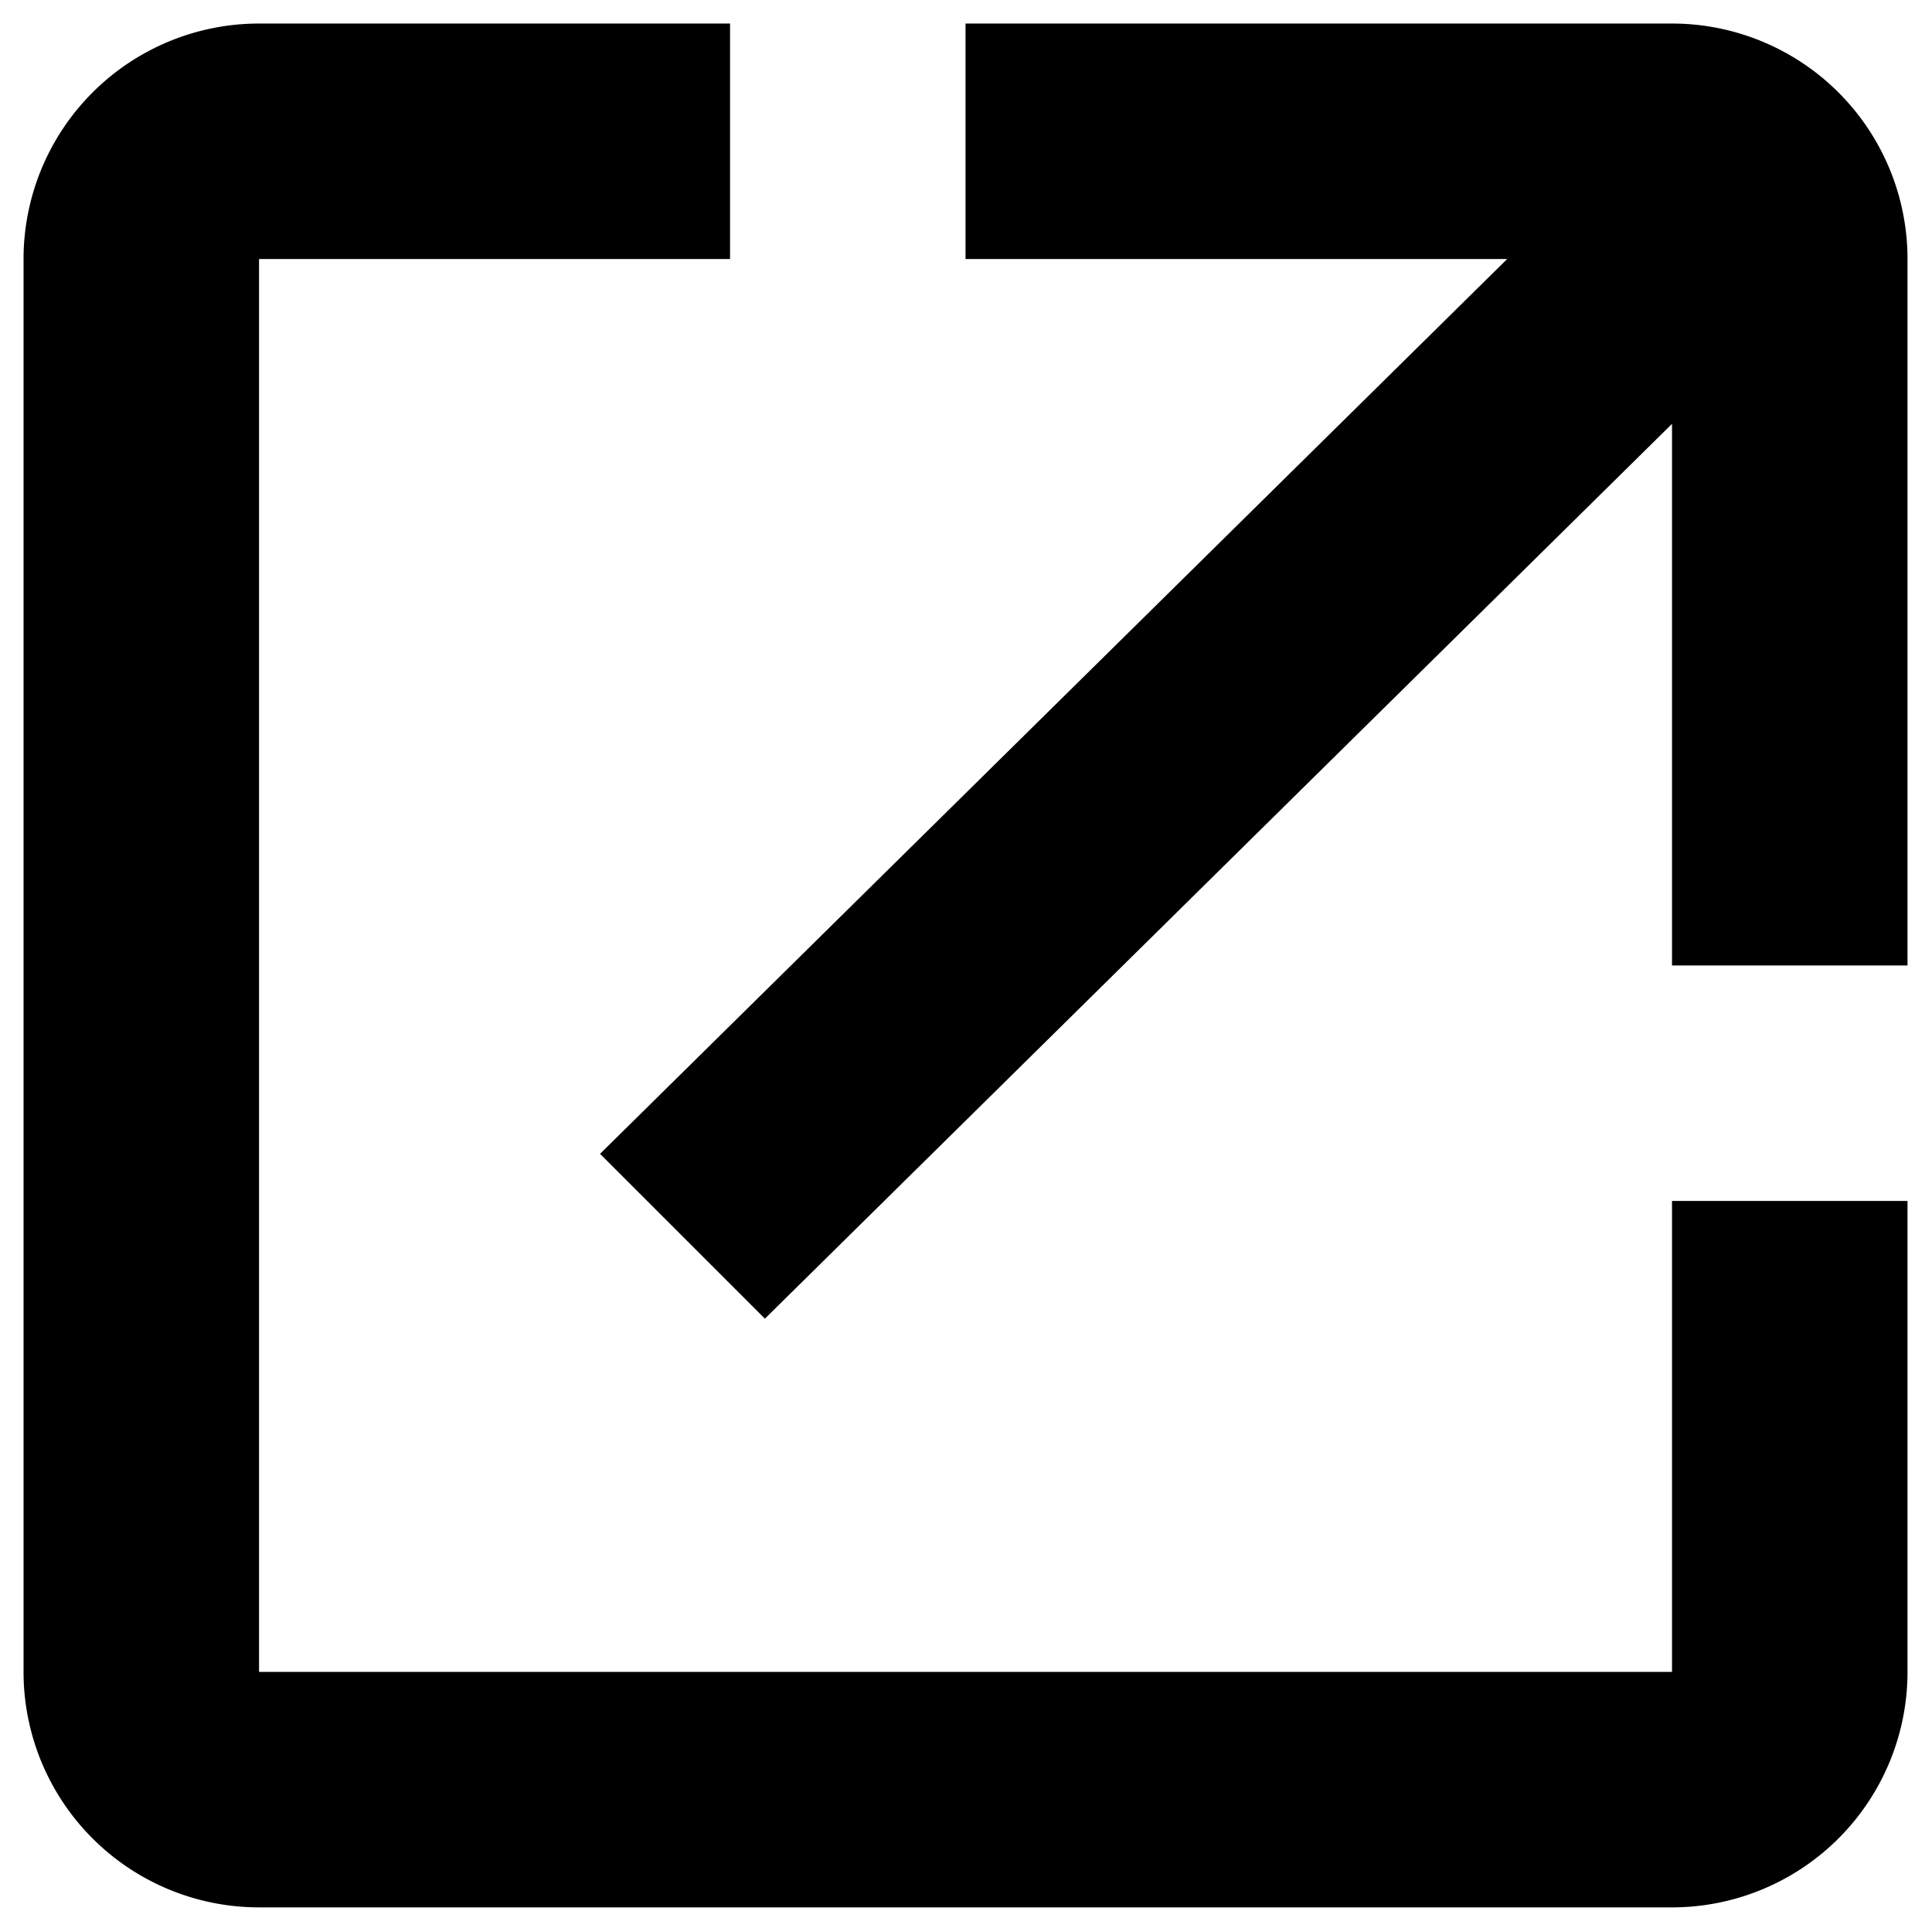
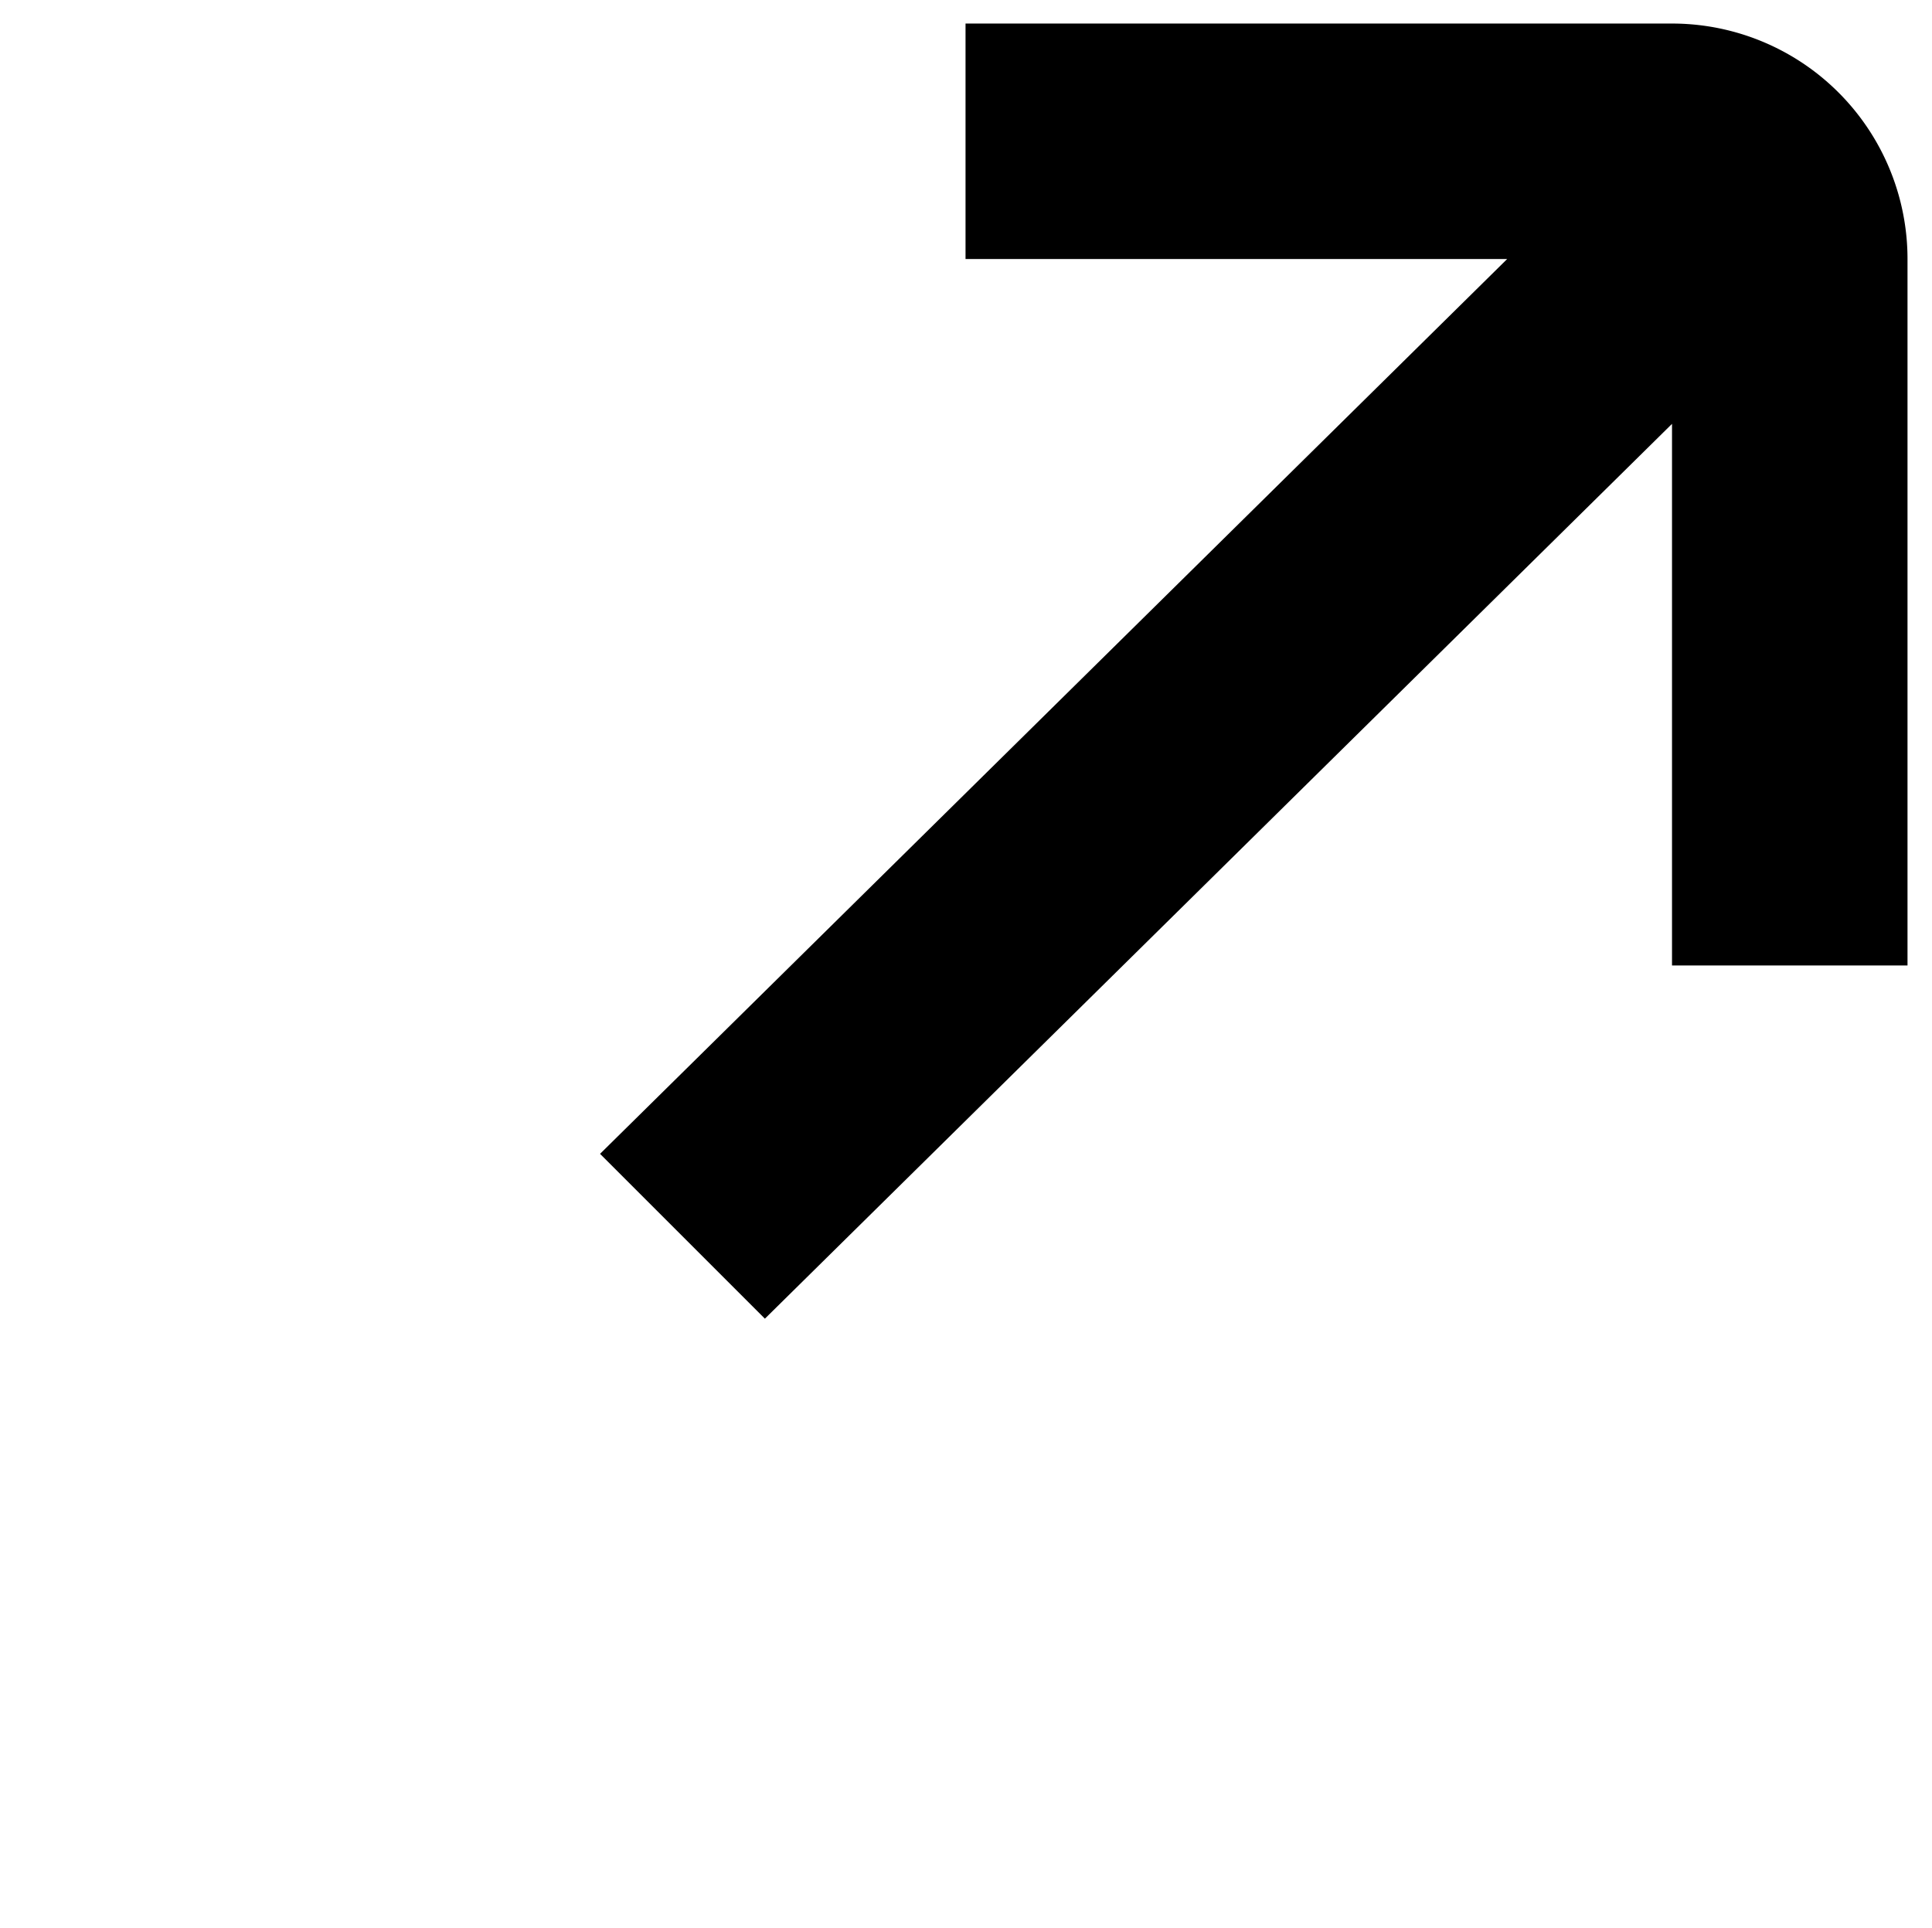
<svg xmlns="http://www.w3.org/2000/svg" id="Layer_1" data-name="Layer 1" viewBox="0 0 20.51 20.47">
  <path id="Path_1" data-name="Path 1" d="M17.75.25h-7.5v2.5H16l-9.63,9.5L8.12,14l9.63-9.5v5.75h2.5V2.75A2.5,2.5,0,0,0,17.75.25Z" />
-   <path id="Path_2" data-name="Path 2" d="M17.75,17.75h-15v-15h5V.25h-5a2.5,2.5,0,0,0-2.5,2.5v15a2.5,2.5,0,0,0,2.5,2.5h15a2.5,2.5,0,0,0,2.5-2.5v-5h-2.5Z" />
</svg>